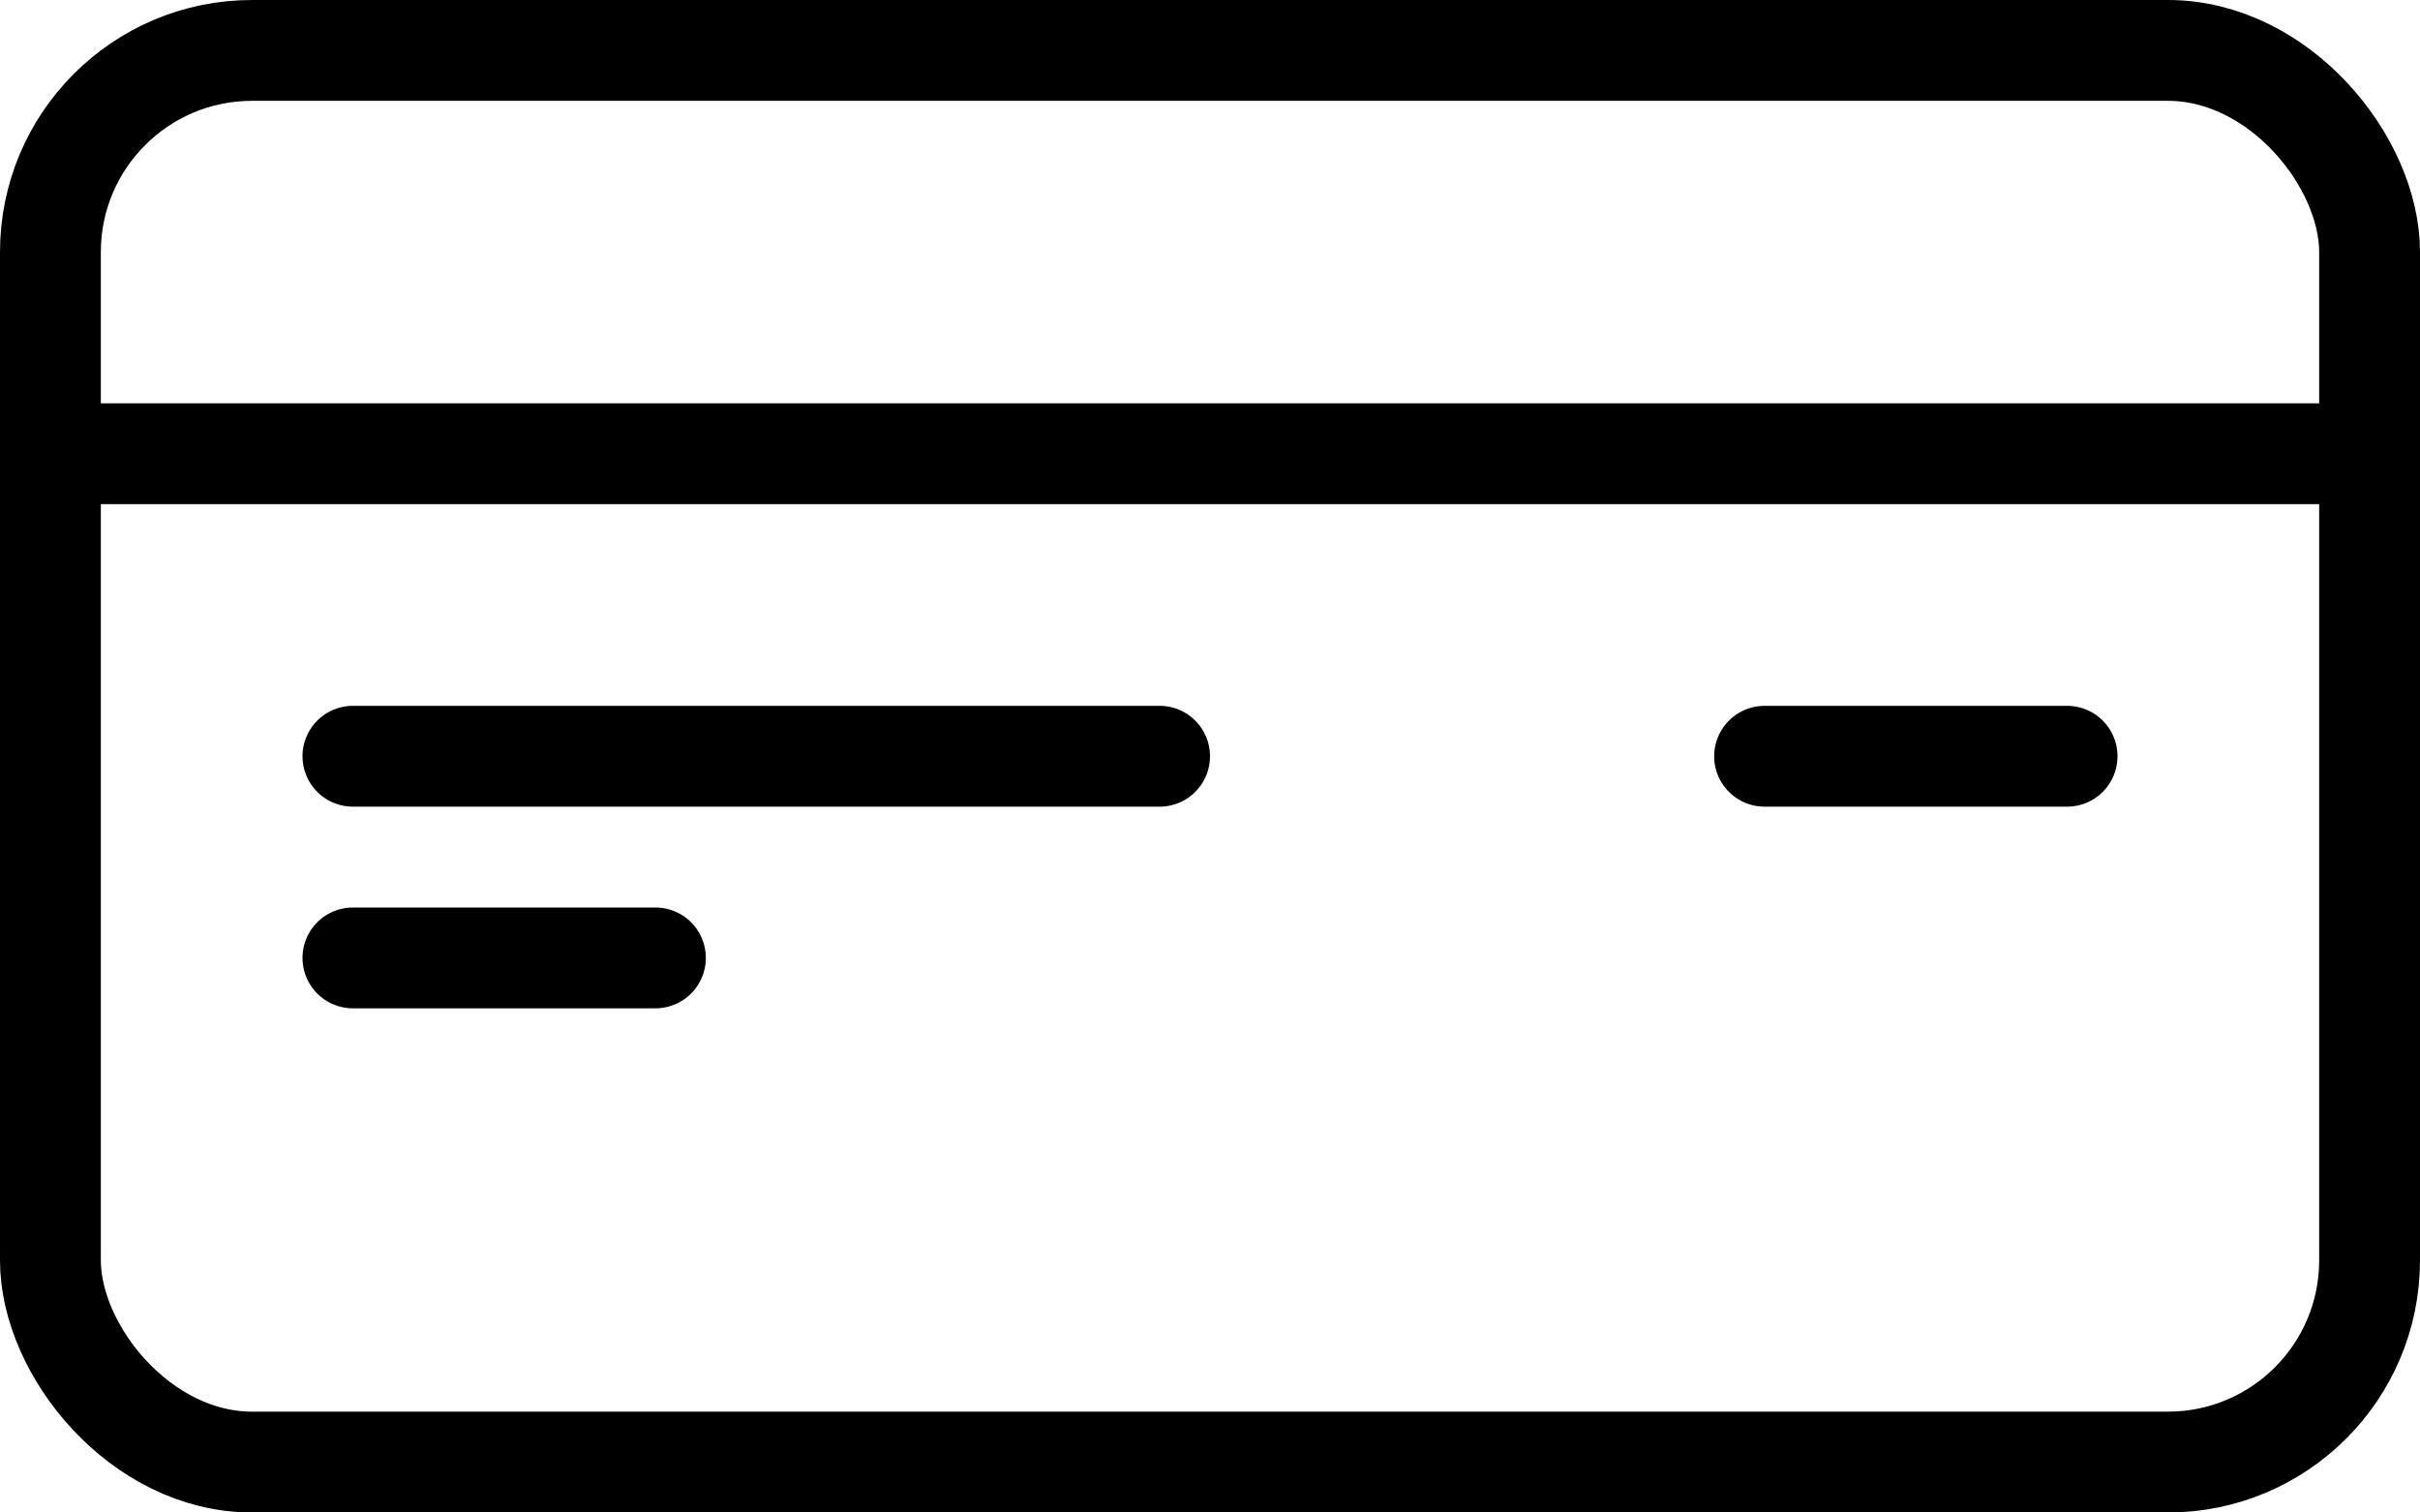
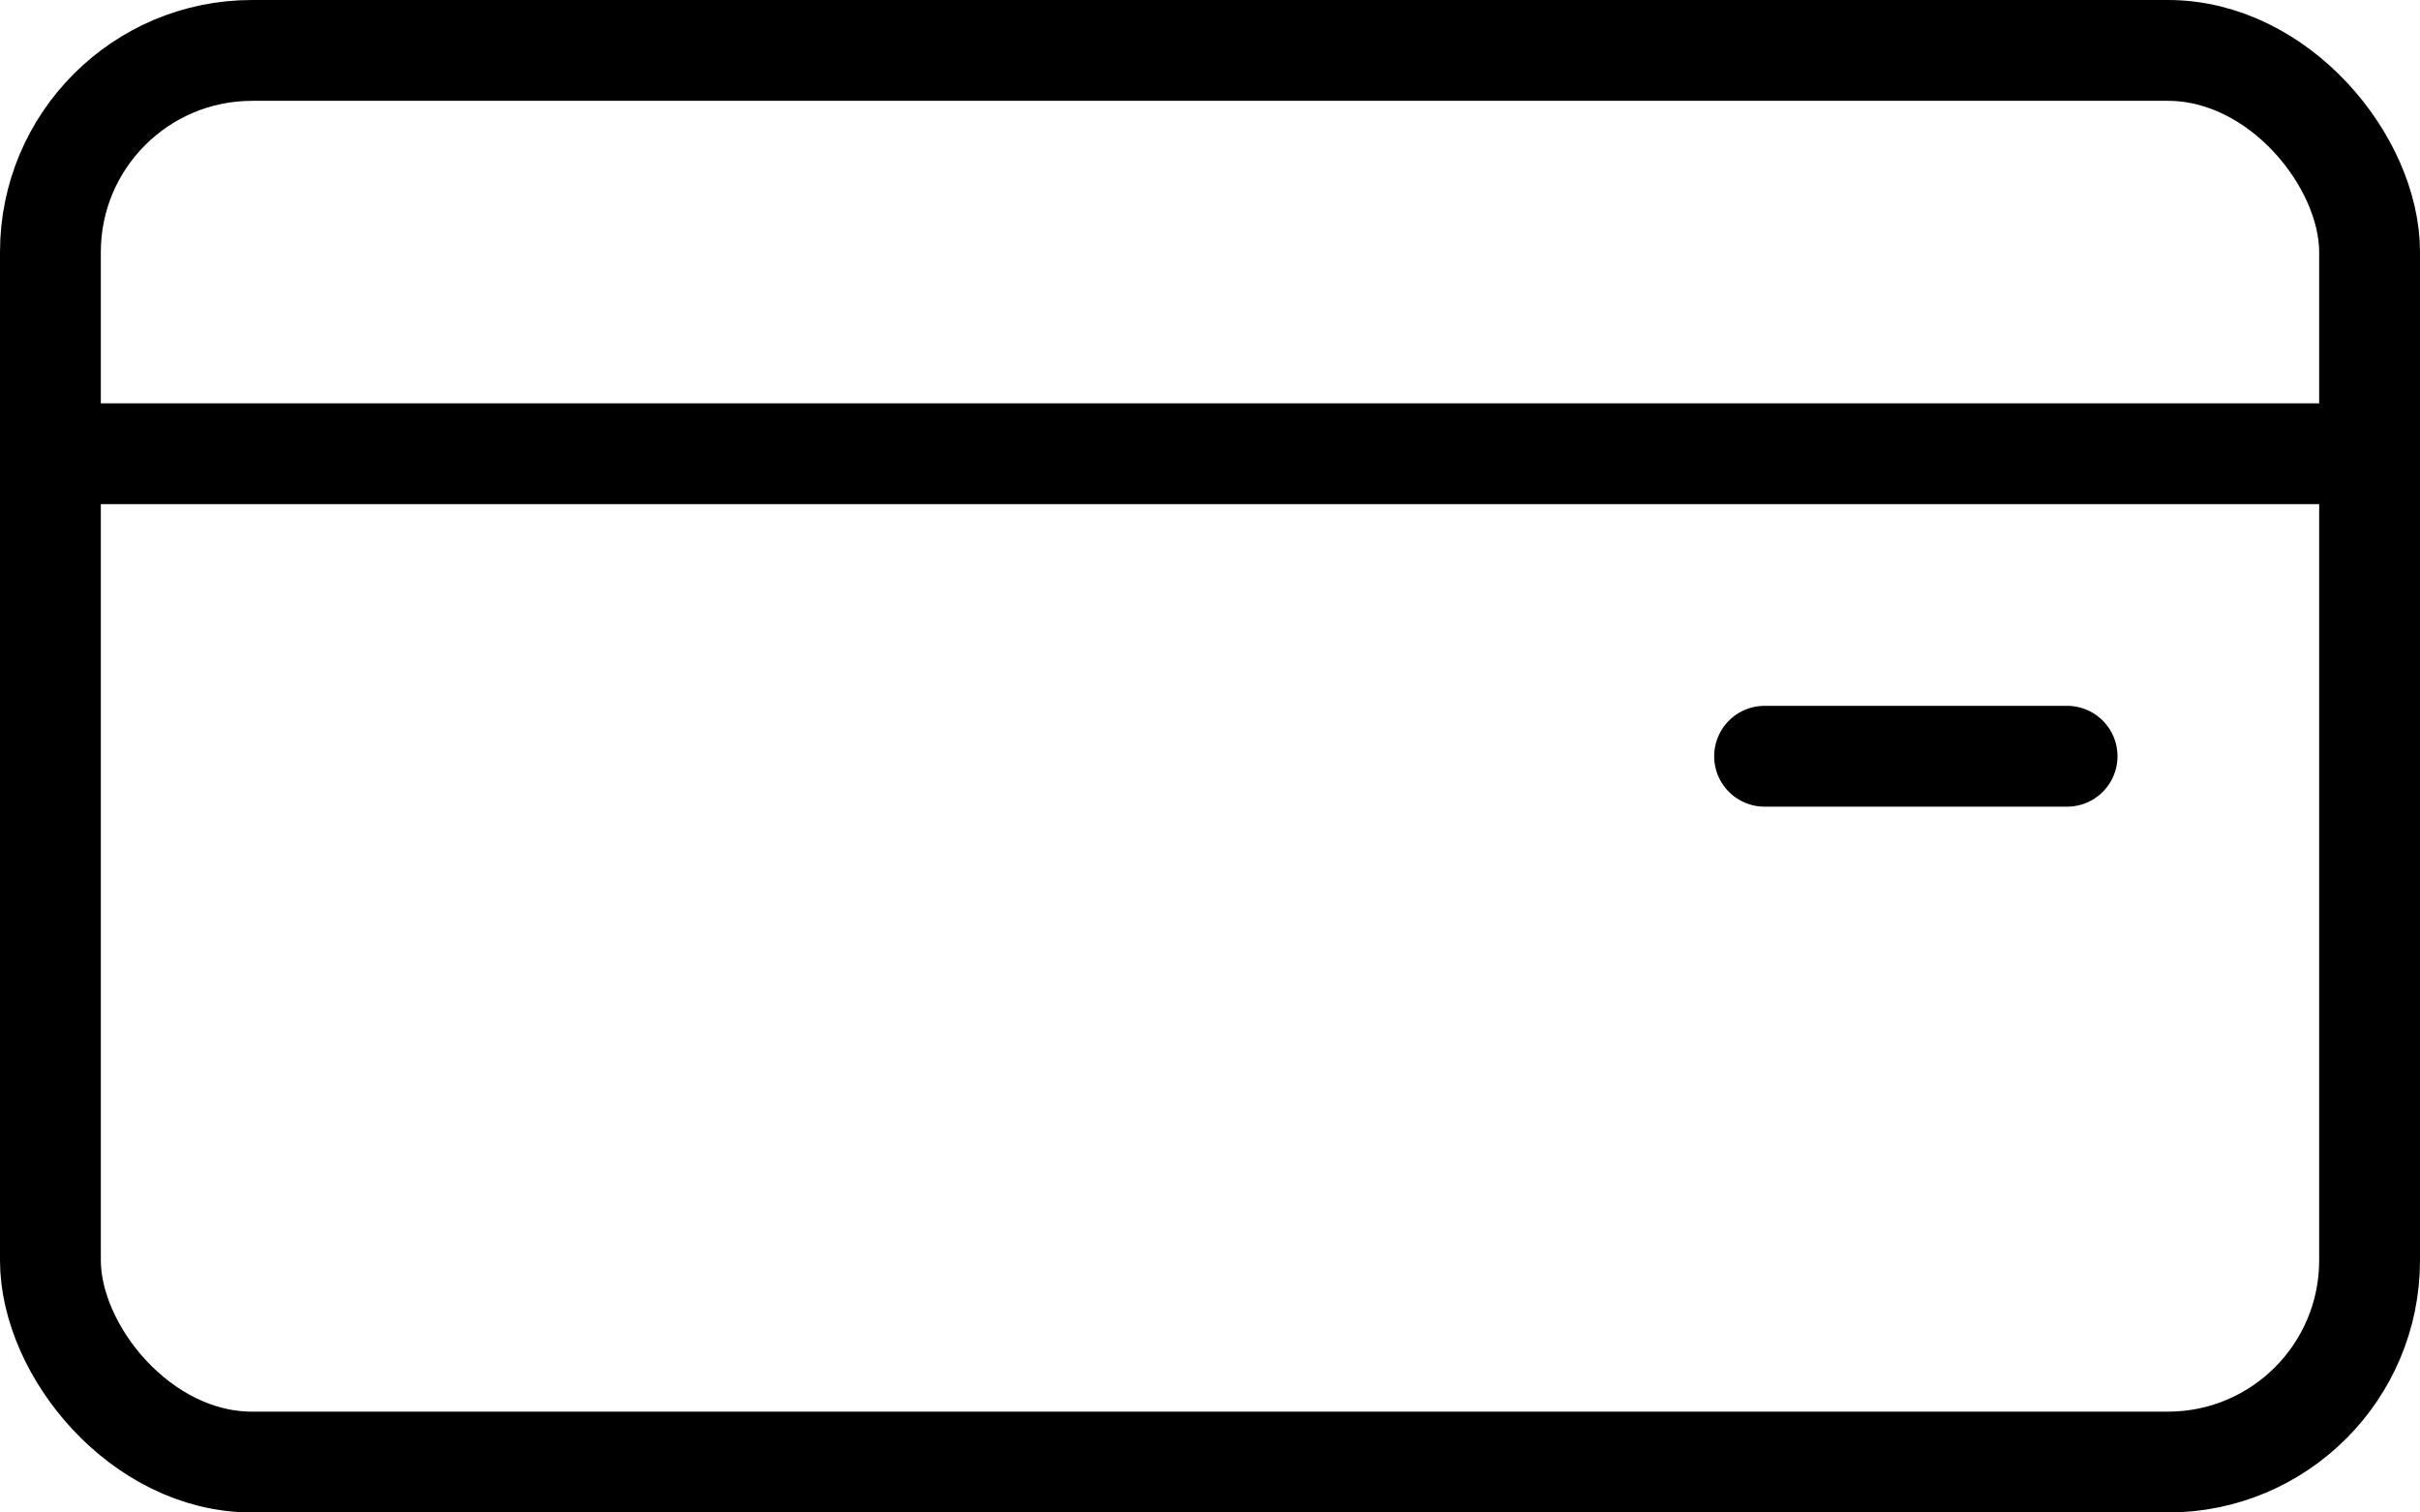
<svg xmlns="http://www.w3.org/2000/svg" viewBox="0 0 24 15">
  <defs>
    <style>.cls-1{fill:none;stroke:#000;stroke-linecap:round;stroke-linejoin:round;}</style>
  </defs>
  <title>Asset 1</title>
  <g id="Layer_2" data-name="Layer 2">
    <g id="Outline_Icons" data-name="Outline Icons">
      <rect class="cls-1" x="0.5" y="0.5" width="23" height="14" rx="2" ry="2" />
      <line class="cls-1" x1="0.5" y1="4.5" x2="23.5" y2="4.5" />
      <line class="cls-1" x1="20.5" y1="7.5" x2="17.5" y2="7.5" />
-       <line class="cls-1" x1="11.5" y1="7.5" x2="3.5" y2="7.5" />
-       <line class="cls-1" x1="6.5" y1="9.5" x2="3.5" y2="9.5" />
    </g>
  </g>
</svg>